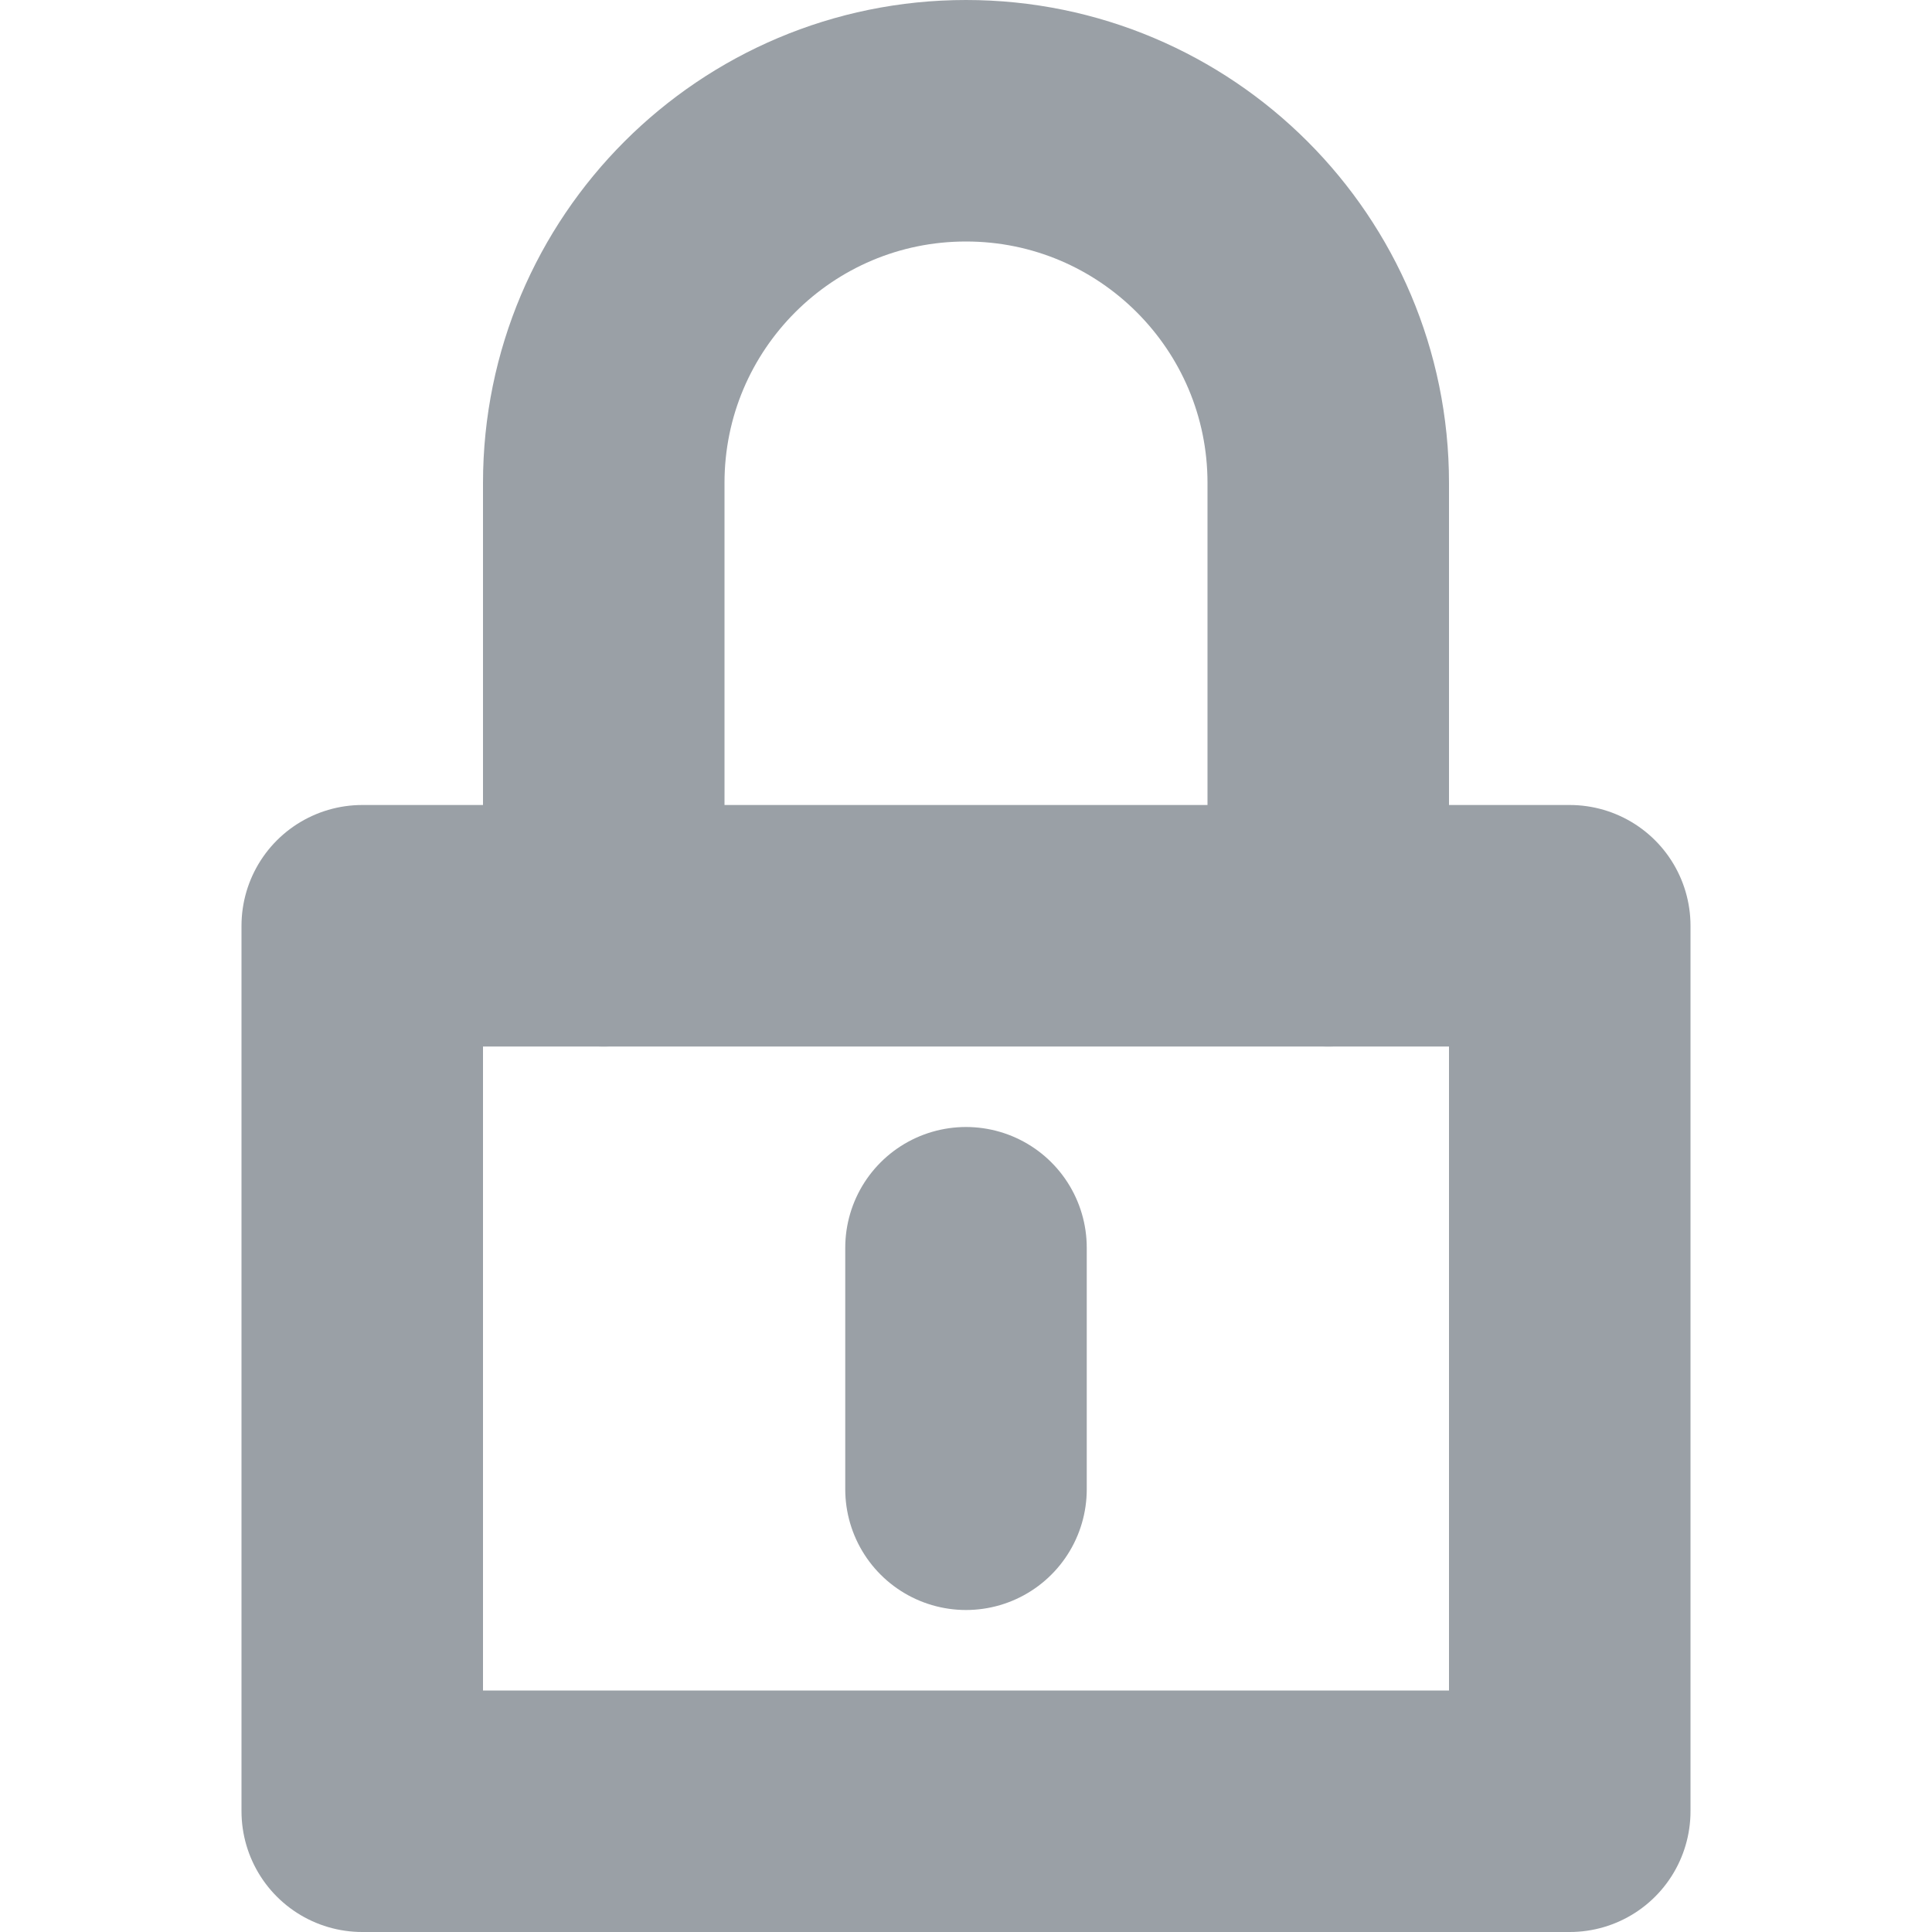
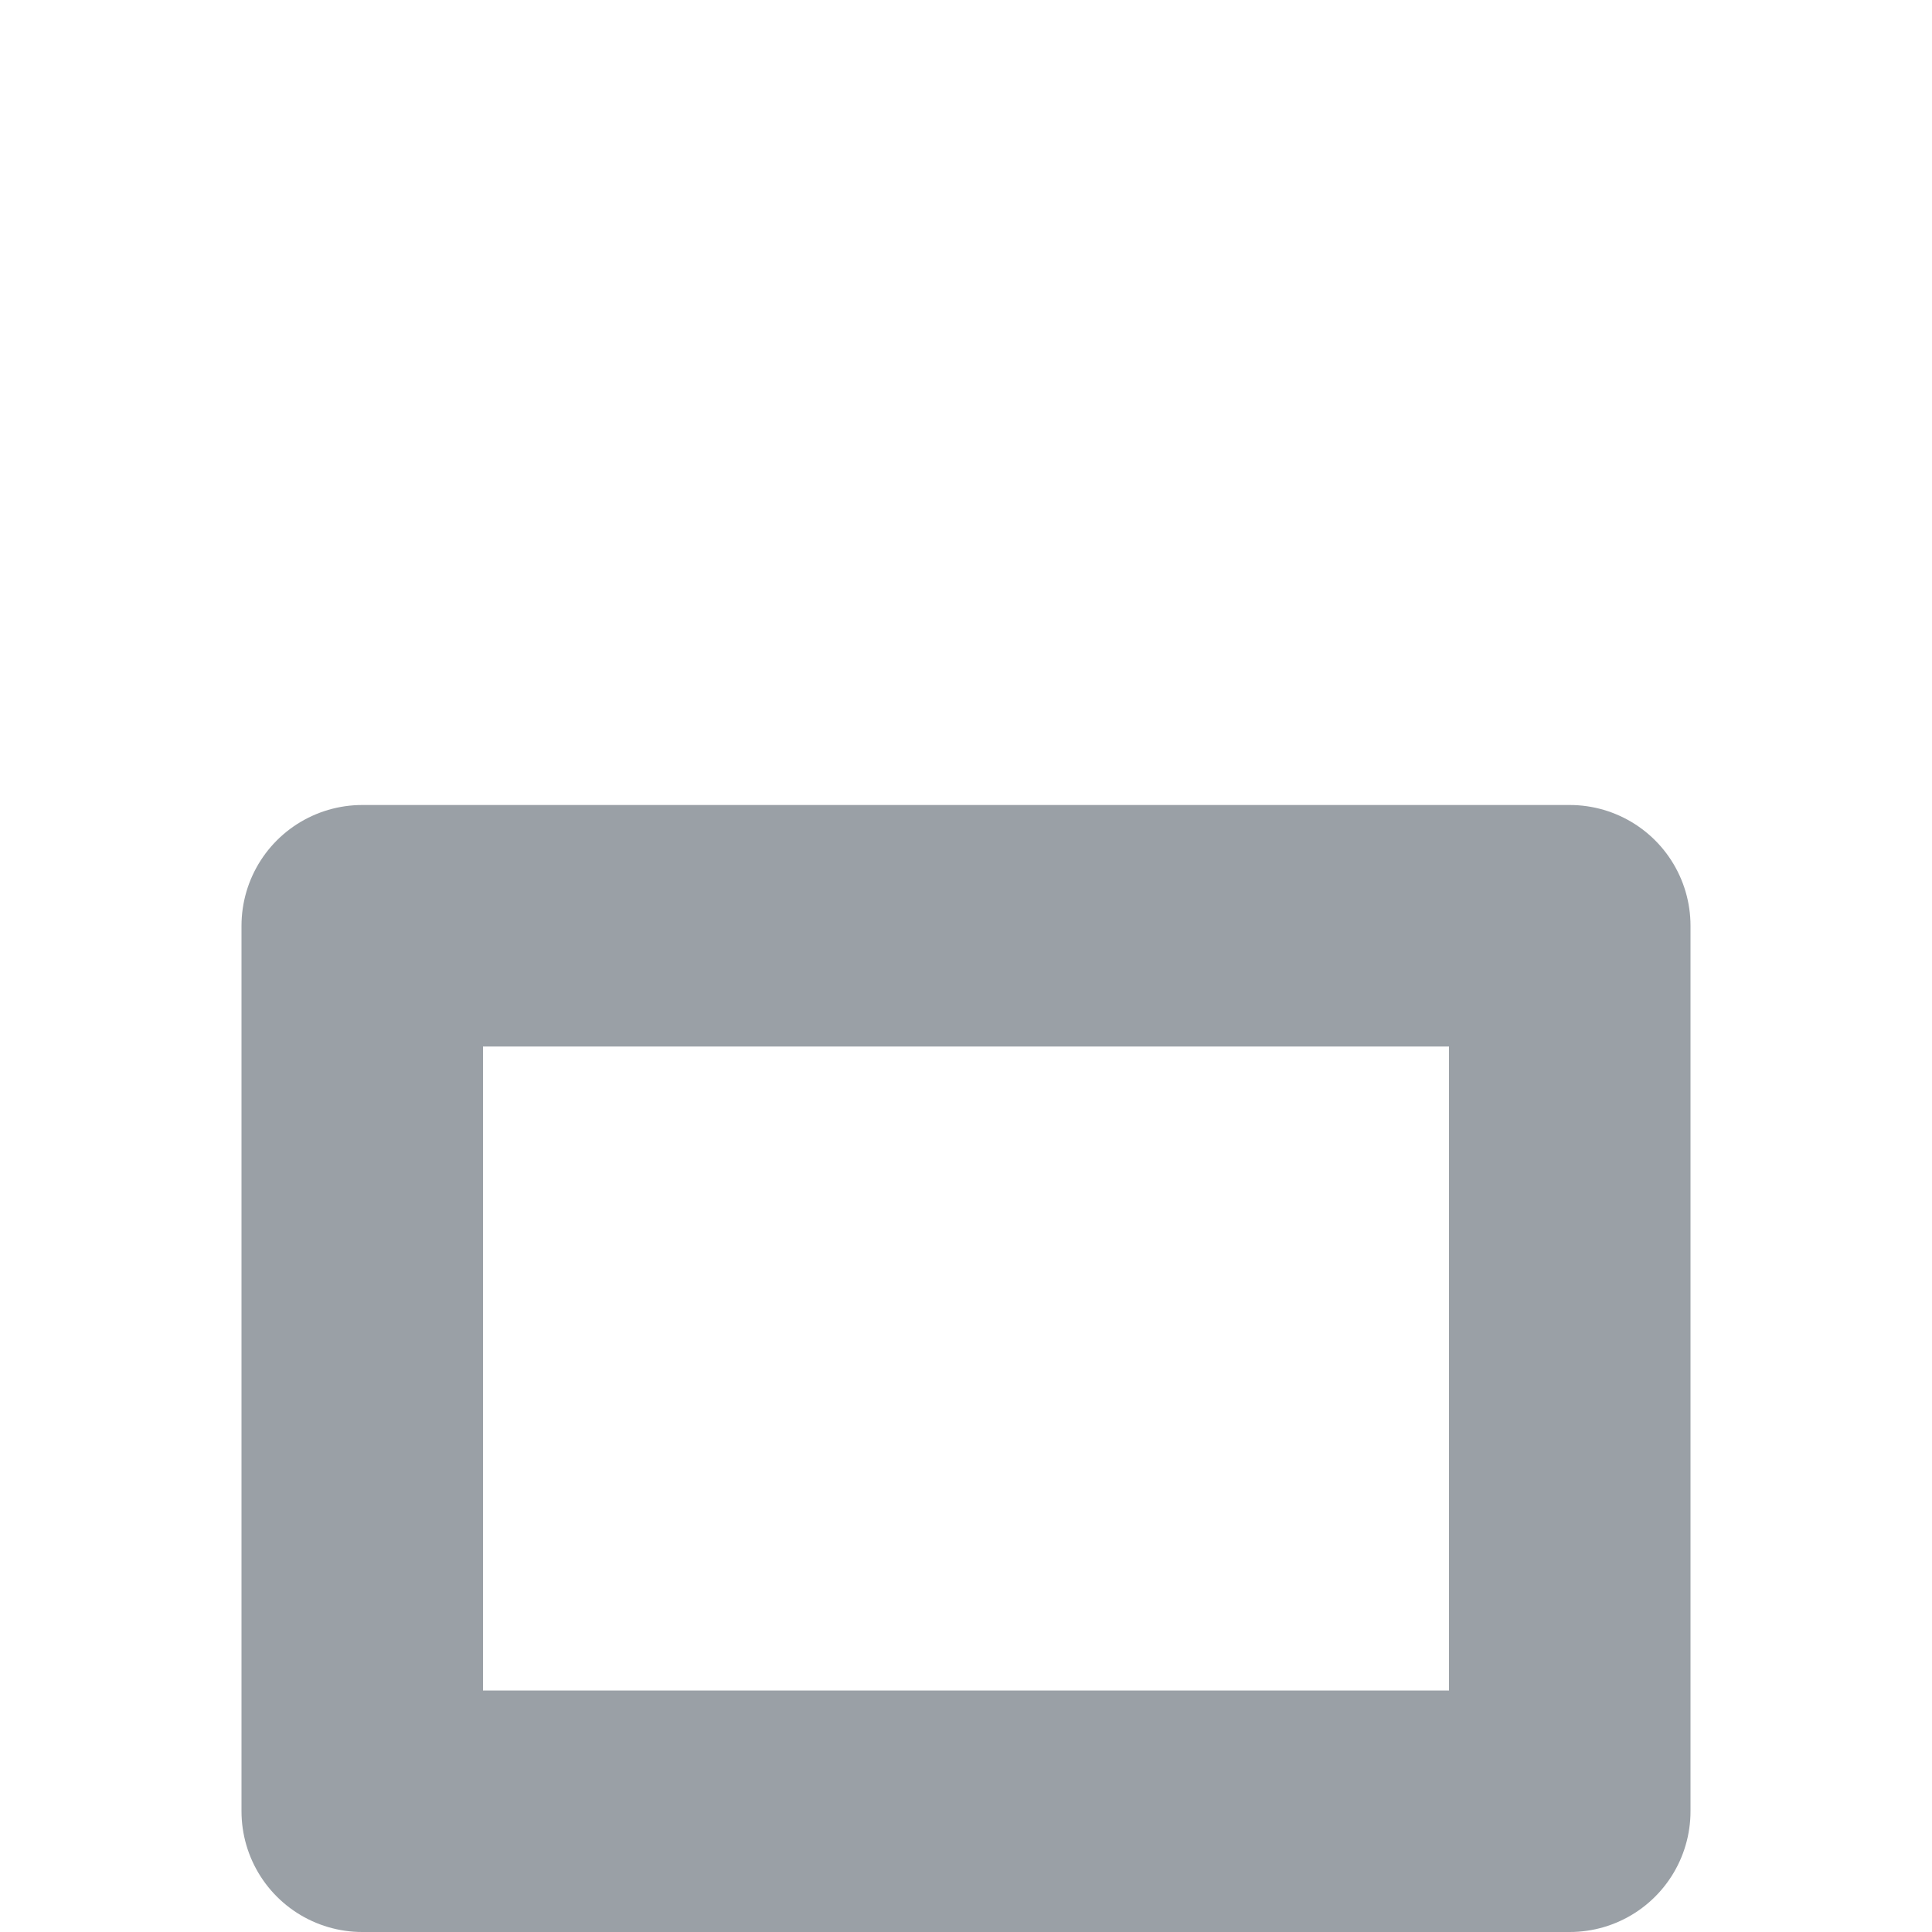
<svg xmlns="http://www.w3.org/2000/svg" width="24" height="24" viewBox="0 0 24 24">
  <g fill="none" fill-rule="evenodd">
    <polygon stroke="#9AA0A6" stroke-linecap="round" stroke-linejoin="round" stroke-width="3" points="4.5 22.5 19.5 22.5 19.5 11.5 4.5 11.5" />
-     <path stroke="#9AA0A6" stroke-linecap="round" stroke-linejoin="round" stroke-width="3" d="M7.5 11.5L7.5 6C7.5 3.515 9.515 1.5 12 1.5 14.485 1.5 16.5 3.515 16.5 6L16.5 11.5M12 18.5L12 15.5" />
    <polygon fill="none" points="0 24 24 24 24 0 0 0" />
  </g>
</svg>